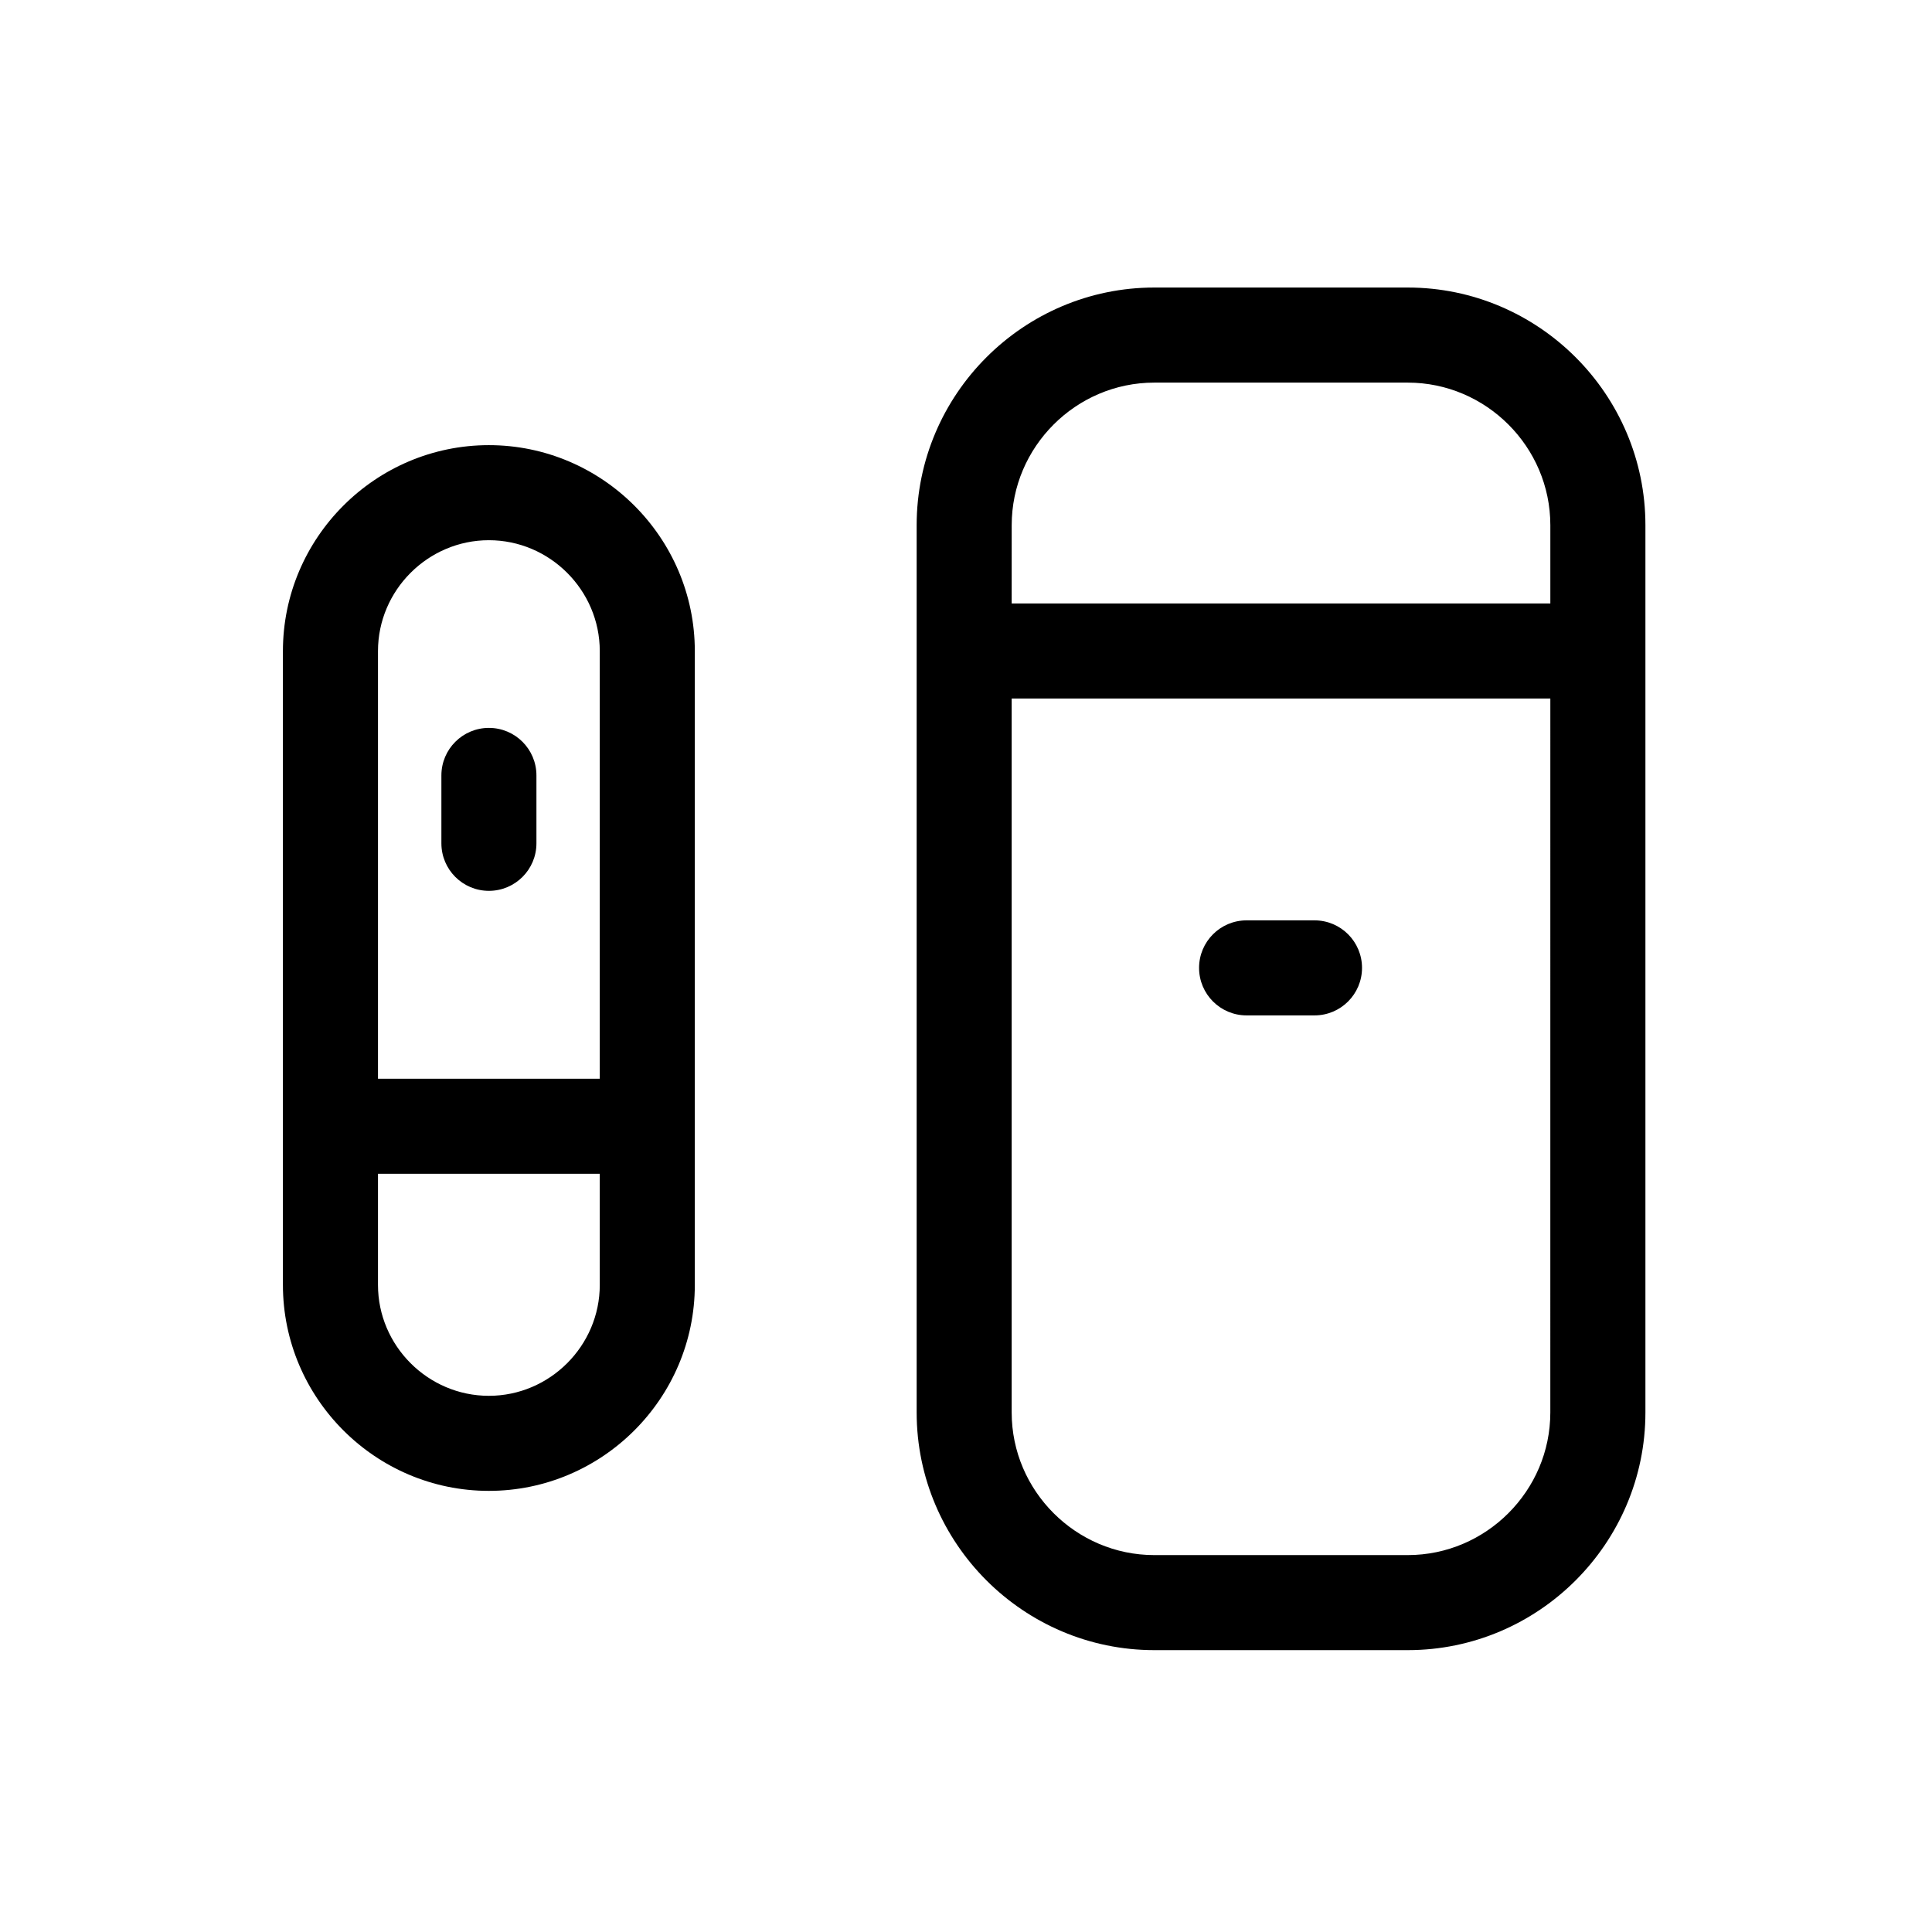
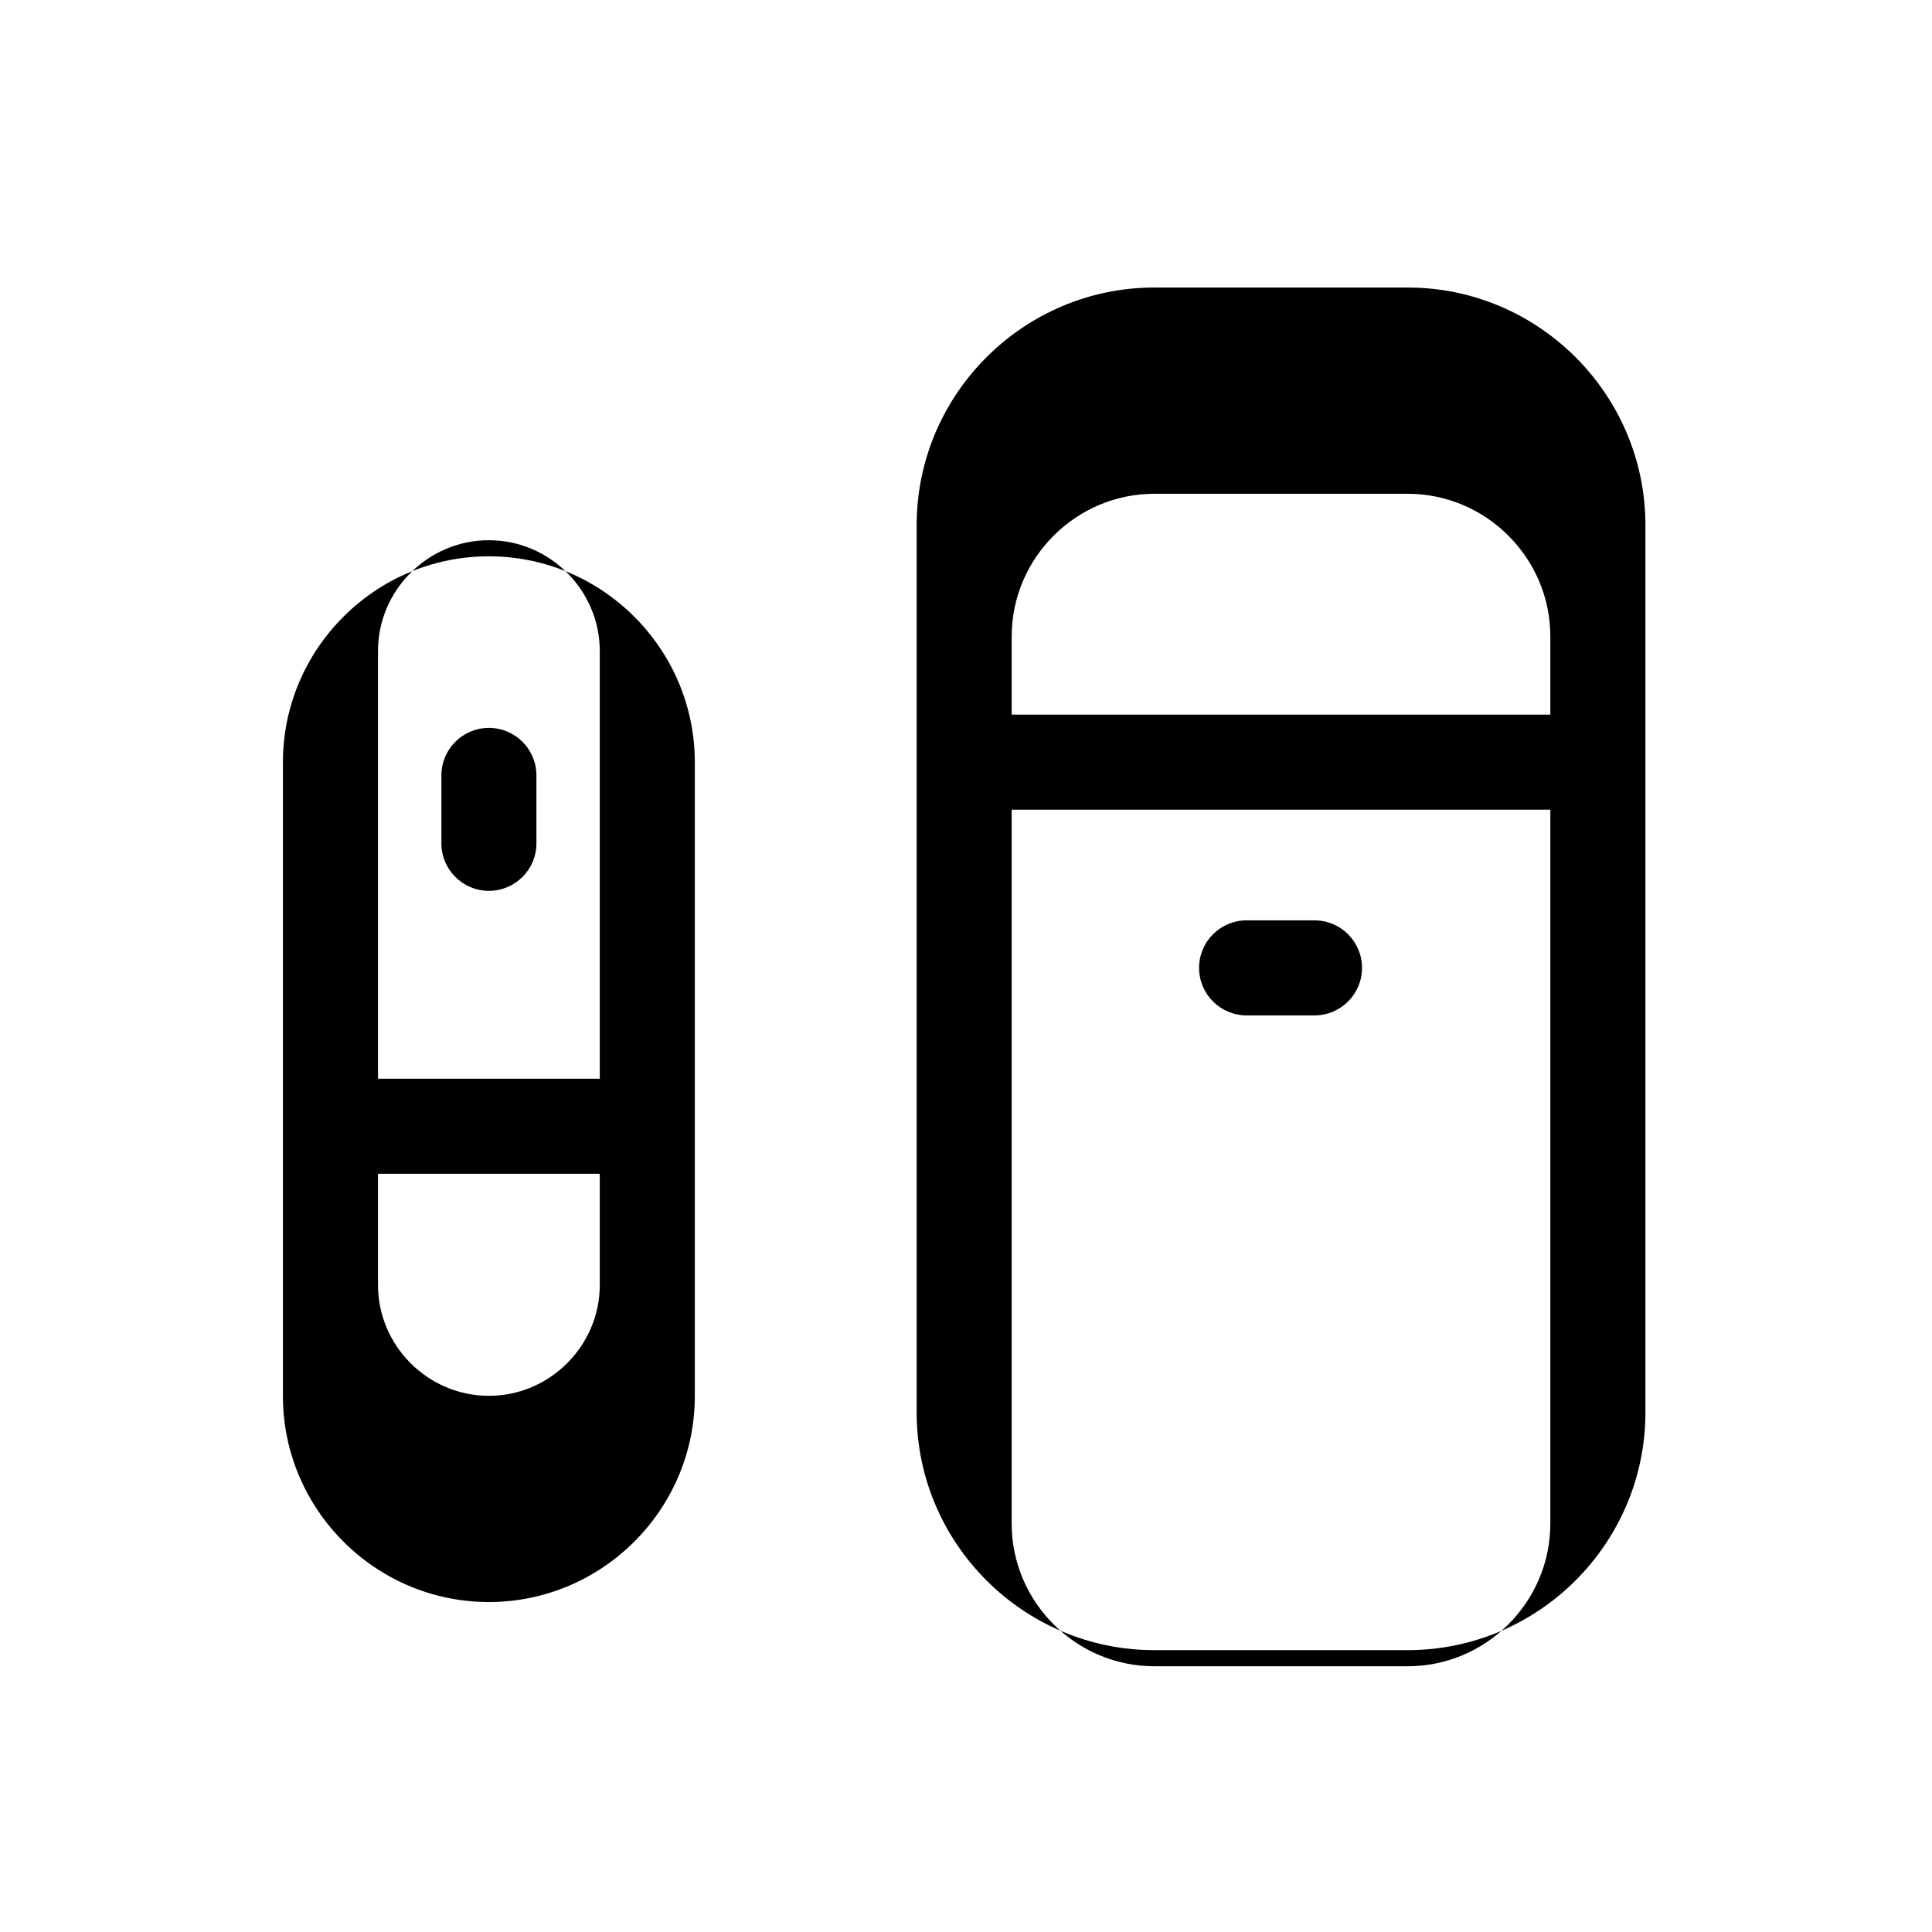
<svg xmlns="http://www.w3.org/2000/svg" fill="#000000" width="800px" height="800px" version="1.1" viewBox="144 144 512 512">
-   <path d="m449.9 220.2h67.176c17.332 0 33.078 7.082 44.488 18.488 11.406 11.406 18.488 27.156 18.488 44.488v235.15c0 17.332-7.082 33.078-18.488 44.488-11.406 11.406-27.156 18.488-44.488 18.488h-67.176c-17.332 0-33.078-7.082-44.488-18.488-11.406-11.41-18.488-27.156-18.488-44.488v-235.15c0-17.332 7.082-33.078 18.488-44.488 11.406-11.406 27.156-18.488 44.488-18.488zm-163.74 147.29c0 6.957-5.641 12.594-12.594 12.594-6.957 0-12.594-5.641-12.594-12.594v-17.996c0-6.957 5.641-12.594 12.594-12.594 6.957 0 12.594 5.641 12.594 12.594zm188.2 45.602c-6.957 0-12.594-5.641-12.594-12.594 0-6.957 5.641-12.594 12.594-12.594h17.996c6.957 0 12.594 5.641 12.594 12.594 0 6.957-5.641 12.594-12.594 12.594zm-230.19 16.777h58.777v-113.32c0-8.07-3.312-15.414-8.645-20.746s-12.676-8.641-20.746-8.641c-8.07 0-15.414 3.312-20.746 8.645-5.332 5.332-8.641 12.676-8.641 20.746v113.32zm58.777 25.191h-58.777v29.457c0 8.07 3.312 15.414 8.641 20.746 5.332 5.332 12.676 8.645 20.746 8.645 8.07 0 15.414-3.312 20.746-8.641 5.332-5.332 8.645-12.676 8.645-20.746zm-29.391-193.09c15.02 0 28.672 6.137 38.555 16.023 9.887 9.887 16.023 23.535 16.023 38.555v167.97c0 15.023-6.137 28.672-16.023 38.555-9.887 9.887-23.535 16.023-38.555 16.023-15.023 0-28.668-6.137-38.555-16.023-9.887-9.887-16.023-23.535-16.023-38.555v-167.97c0-15.023 6.137-28.672 16.023-38.555 9.887-9.887 23.535-16.023 38.555-16.023zm138.55 41.949h142.75v-20.738c0-10.379-4.254-19.824-11.109-26.676-6.852-6.852-16.297-11.109-26.676-11.109h-67.176c-10.379 0-19.824 4.254-26.676 11.109-6.852 6.852-11.109 16.297-11.109 26.676zm142.75 25.191h-142.75v189.22c0 10.379 4.254 19.824 11.109 26.676 6.852 6.852 16.297 11.109 26.676 11.109h67.176c10.379 0 19.824-4.254 26.676-11.109 6.856-6.856 11.109-16.301 11.109-26.676z" />
+   <path d="m449.9 220.2h67.176c17.332 0 33.078 7.082 44.488 18.488 11.406 11.406 18.488 27.156 18.488 44.488v235.15c0 17.332-7.082 33.078-18.488 44.488-11.406 11.406-27.156 18.488-44.488 18.488h-67.176c-17.332 0-33.078-7.082-44.488-18.488-11.406-11.41-18.488-27.156-18.488-44.488v-235.15c0-17.332 7.082-33.078 18.488-44.488 11.406-11.406 27.156-18.488 44.488-18.488zm-163.74 147.29c0 6.957-5.641 12.594-12.594 12.594-6.957 0-12.594-5.641-12.594-12.594v-17.996c0-6.957 5.641-12.594 12.594-12.594 6.957 0 12.594 5.641 12.594 12.594zm188.2 45.602c-6.957 0-12.594-5.641-12.594-12.594 0-6.957 5.641-12.594 12.594-12.594h17.996c6.957 0 12.594 5.641 12.594 12.594 0 6.957-5.641 12.594-12.594 12.594zm-230.19 16.777h58.777v-113.32c0-8.07-3.312-15.414-8.645-20.746s-12.676-8.641-20.746-8.641c-8.07 0-15.414 3.312-20.746 8.645-5.332 5.332-8.641 12.676-8.641 20.746v113.32zm58.777 25.191h-58.777v29.457c0 8.07 3.312 15.414 8.641 20.746 5.332 5.332 12.676 8.645 20.746 8.645 8.07 0 15.414-3.312 20.746-8.641 5.332-5.332 8.645-12.676 8.645-20.746m-29.391-193.09c15.02 0 28.672 6.137 38.555 16.023 9.887 9.887 16.023 23.535 16.023 38.555v167.97c0 15.023-6.137 28.672-16.023 38.555-9.887 9.887-23.535 16.023-38.555 16.023-15.023 0-28.668-6.137-38.555-16.023-9.887-9.887-16.023-23.535-16.023-38.555v-167.97c0-15.023 6.137-28.672 16.023-38.555 9.887-9.887 23.535-16.023 38.555-16.023zm138.55 41.949h142.75v-20.738c0-10.379-4.254-19.824-11.109-26.676-6.852-6.852-16.297-11.109-26.676-11.109h-67.176c-10.379 0-19.824 4.254-26.676 11.109-6.852 6.852-11.109 16.297-11.109 26.676zm142.75 25.191h-142.75v189.22c0 10.379 4.254 19.824 11.109 26.676 6.852 6.852 16.297 11.109 26.676 11.109h67.176c10.379 0 19.824-4.254 26.676-11.109 6.856-6.856 11.109-16.301 11.109-26.676z" />
</svg>